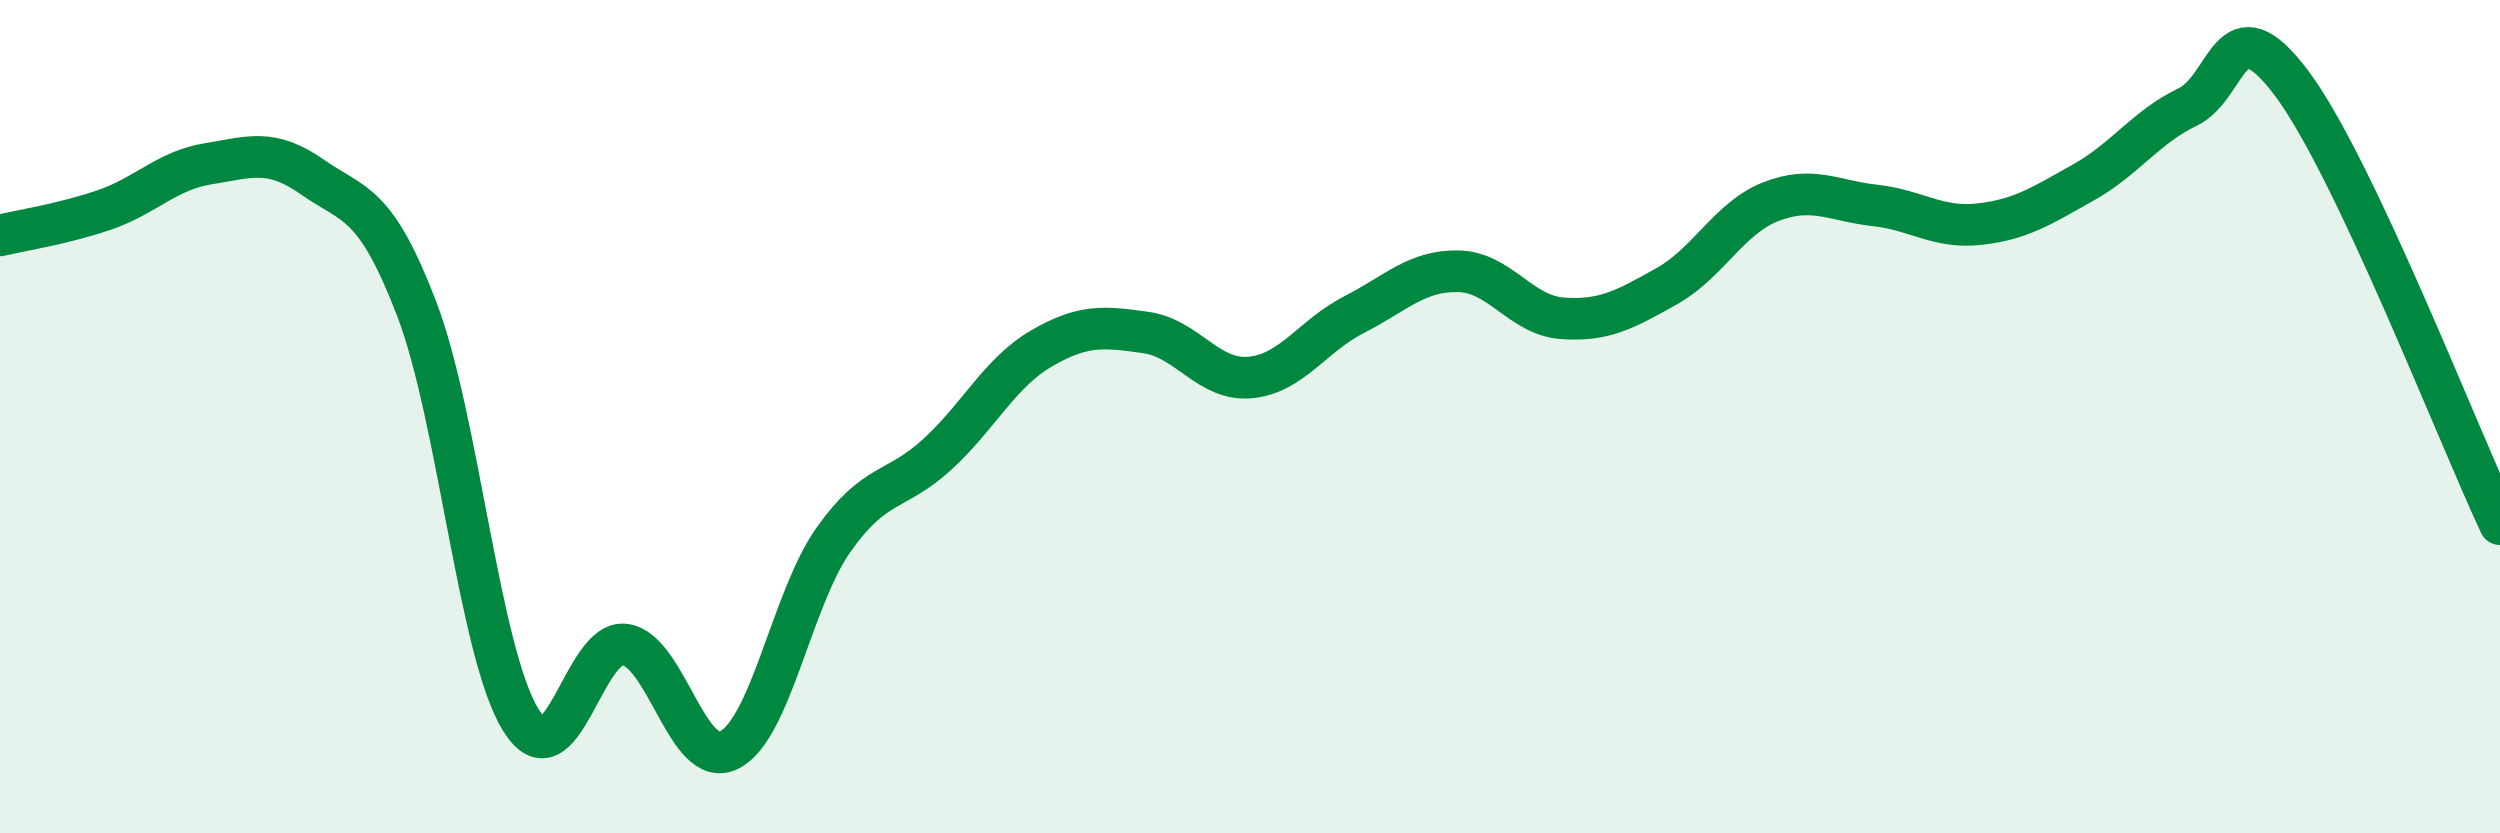
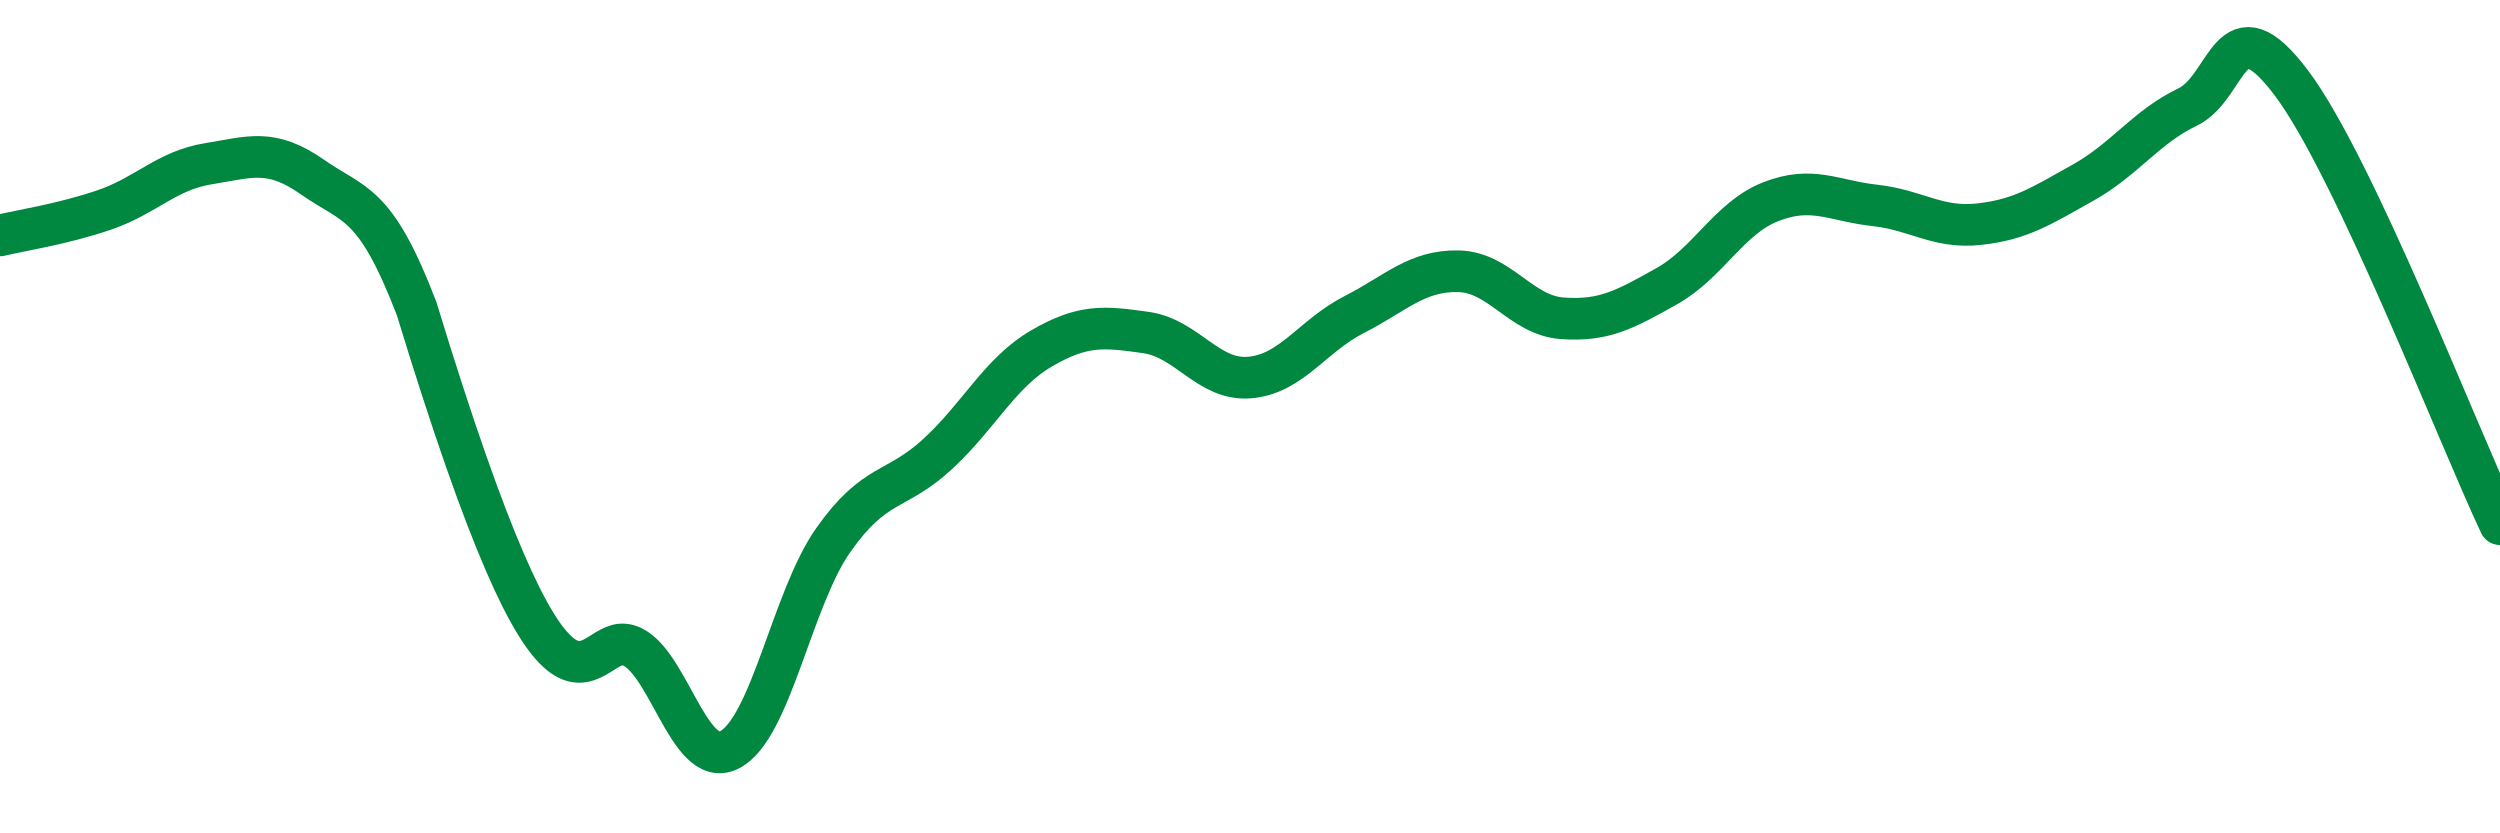
<svg xmlns="http://www.w3.org/2000/svg" width="60" height="20" viewBox="0 0 60 20">
-   <path d="M 0,5.65 C 0.5,5.53 1.5,5.38 2.5,5.04 C 3.5,4.7 4,4.09 5,3.93 C 6,3.77 6.5,3.55 7.5,4.25 C 8.5,4.95 9,4.8 10,7.41 C 11,10.02 11.5,15.67 12.5,17.28 C 13.5,18.89 14,15.33 15,15.47 C 16,15.61 16.5,18.5 17.5,18 C 18.5,17.5 19,14.38 20,12.96 C 21,11.54 21.5,11.82 22.5,10.9 C 23.5,9.98 24,8.94 25,8.36 C 26,7.78 26.5,7.84 27.5,7.98 C 28.5,8.12 29,9.15 30,9.06 C 31,8.97 31.5,8.06 32.5,7.55 C 33.5,7.04 34,6.49 35,6.51 C 36,6.53 36.5,7.57 37.5,7.64 C 38.5,7.71 39,7.43 40,6.87 C 41,6.31 41.5,5.23 42.5,4.84 C 43.5,4.45 44,4.82 45,4.93 C 46,5.04 46.5,5.49 47.5,5.38 C 48.5,5.27 49,4.94 50,4.38 C 51,3.82 51.5,3.05 52.5,2.57 C 53.5,2.09 53.5,0 55,2 C 56.5,4 59,10.46 60,12.58L60 20L0 20Z" fill="#008740" opacity="0.1" stroke-linecap="round" stroke-linejoin="round" />
-   <path d="M 0,5.65 C 0.5,5.53 1.5,5.38 2.5,5.04 C 3.5,4.7 4,4.09 5,3.93 C 6,3.77 6.5,3.55 7.5,4.25 C 8.5,4.95 9,4.8 10,7.41 C 11,10.02 11.5,15.67 12.5,17.28 C 13.5,18.89 14,15.33 15,15.47 C 16,15.61 16.5,18.5 17.5,18 C 18.5,17.5 19,14.38 20,12.96 C 21,11.54 21.5,11.82 22.5,10.9 C 23.5,9.98 24,8.94 25,8.36 C 26,7.78 26.5,7.84 27.5,7.98 C 28.5,8.12 29,9.15 30,9.06 C 31,8.97 31.5,8.06 32.5,7.55 C 33.5,7.04 34,6.49 35,6.51 C 36,6.53 36.5,7.57 37.5,7.64 C 38.5,7.71 39,7.43 40,6.87 C 41,6.31 41.5,5.23 42.5,4.84 C 43.5,4.45 44,4.82 45,4.93 C 46,5.04 46.5,5.49 47.5,5.38 C 48.5,5.27 49,4.94 50,4.38 C 51,3.82 51.5,3.05 52.5,2.57 C 53.5,2.09 53.5,0 55,2 C 56.5,4 59,10.46 60,12.58" stroke="#008740" stroke-width="1" fill="none" stroke-linecap="round" stroke-linejoin="round" />
+   <path d="M 0,5.65 C 0.5,5.53 1.5,5.38 2.5,5.04 C 3.5,4.7 4,4.09 5,3.93 C 6,3.77 6.5,3.55 7.5,4.25 C 8.5,4.95 9,4.8 10,7.41 C 13.5,18.89 14,15.33 15,15.47 C 16,15.61 16.5,18.5 17.5,18 C 18.5,17.5 19,14.38 20,12.96 C 21,11.54 21.5,11.82 22.5,10.9 C 23.5,9.98 24,8.94 25,8.36 C 26,7.78 26.5,7.84 27.5,7.98 C 28.5,8.12 29,9.15 30,9.06 C 31,8.97 31.5,8.06 32.5,7.55 C 33.5,7.04 34,6.49 35,6.51 C 36,6.53 36.5,7.57 37.5,7.64 C 38.5,7.71 39,7.43 40,6.87 C 41,6.31 41.5,5.23 42.5,4.84 C 43.5,4.45 44,4.82 45,4.93 C 46,5.04 46.5,5.49 47.5,5.38 C 48.5,5.27 49,4.94 50,4.38 C 51,3.82 51.5,3.05 52.5,2.57 C 53.5,2.09 53.5,0 55,2 C 56.5,4 59,10.46 60,12.58" stroke="#008740" stroke-width="1" fill="none" stroke-linecap="round" stroke-linejoin="round" />
</svg>